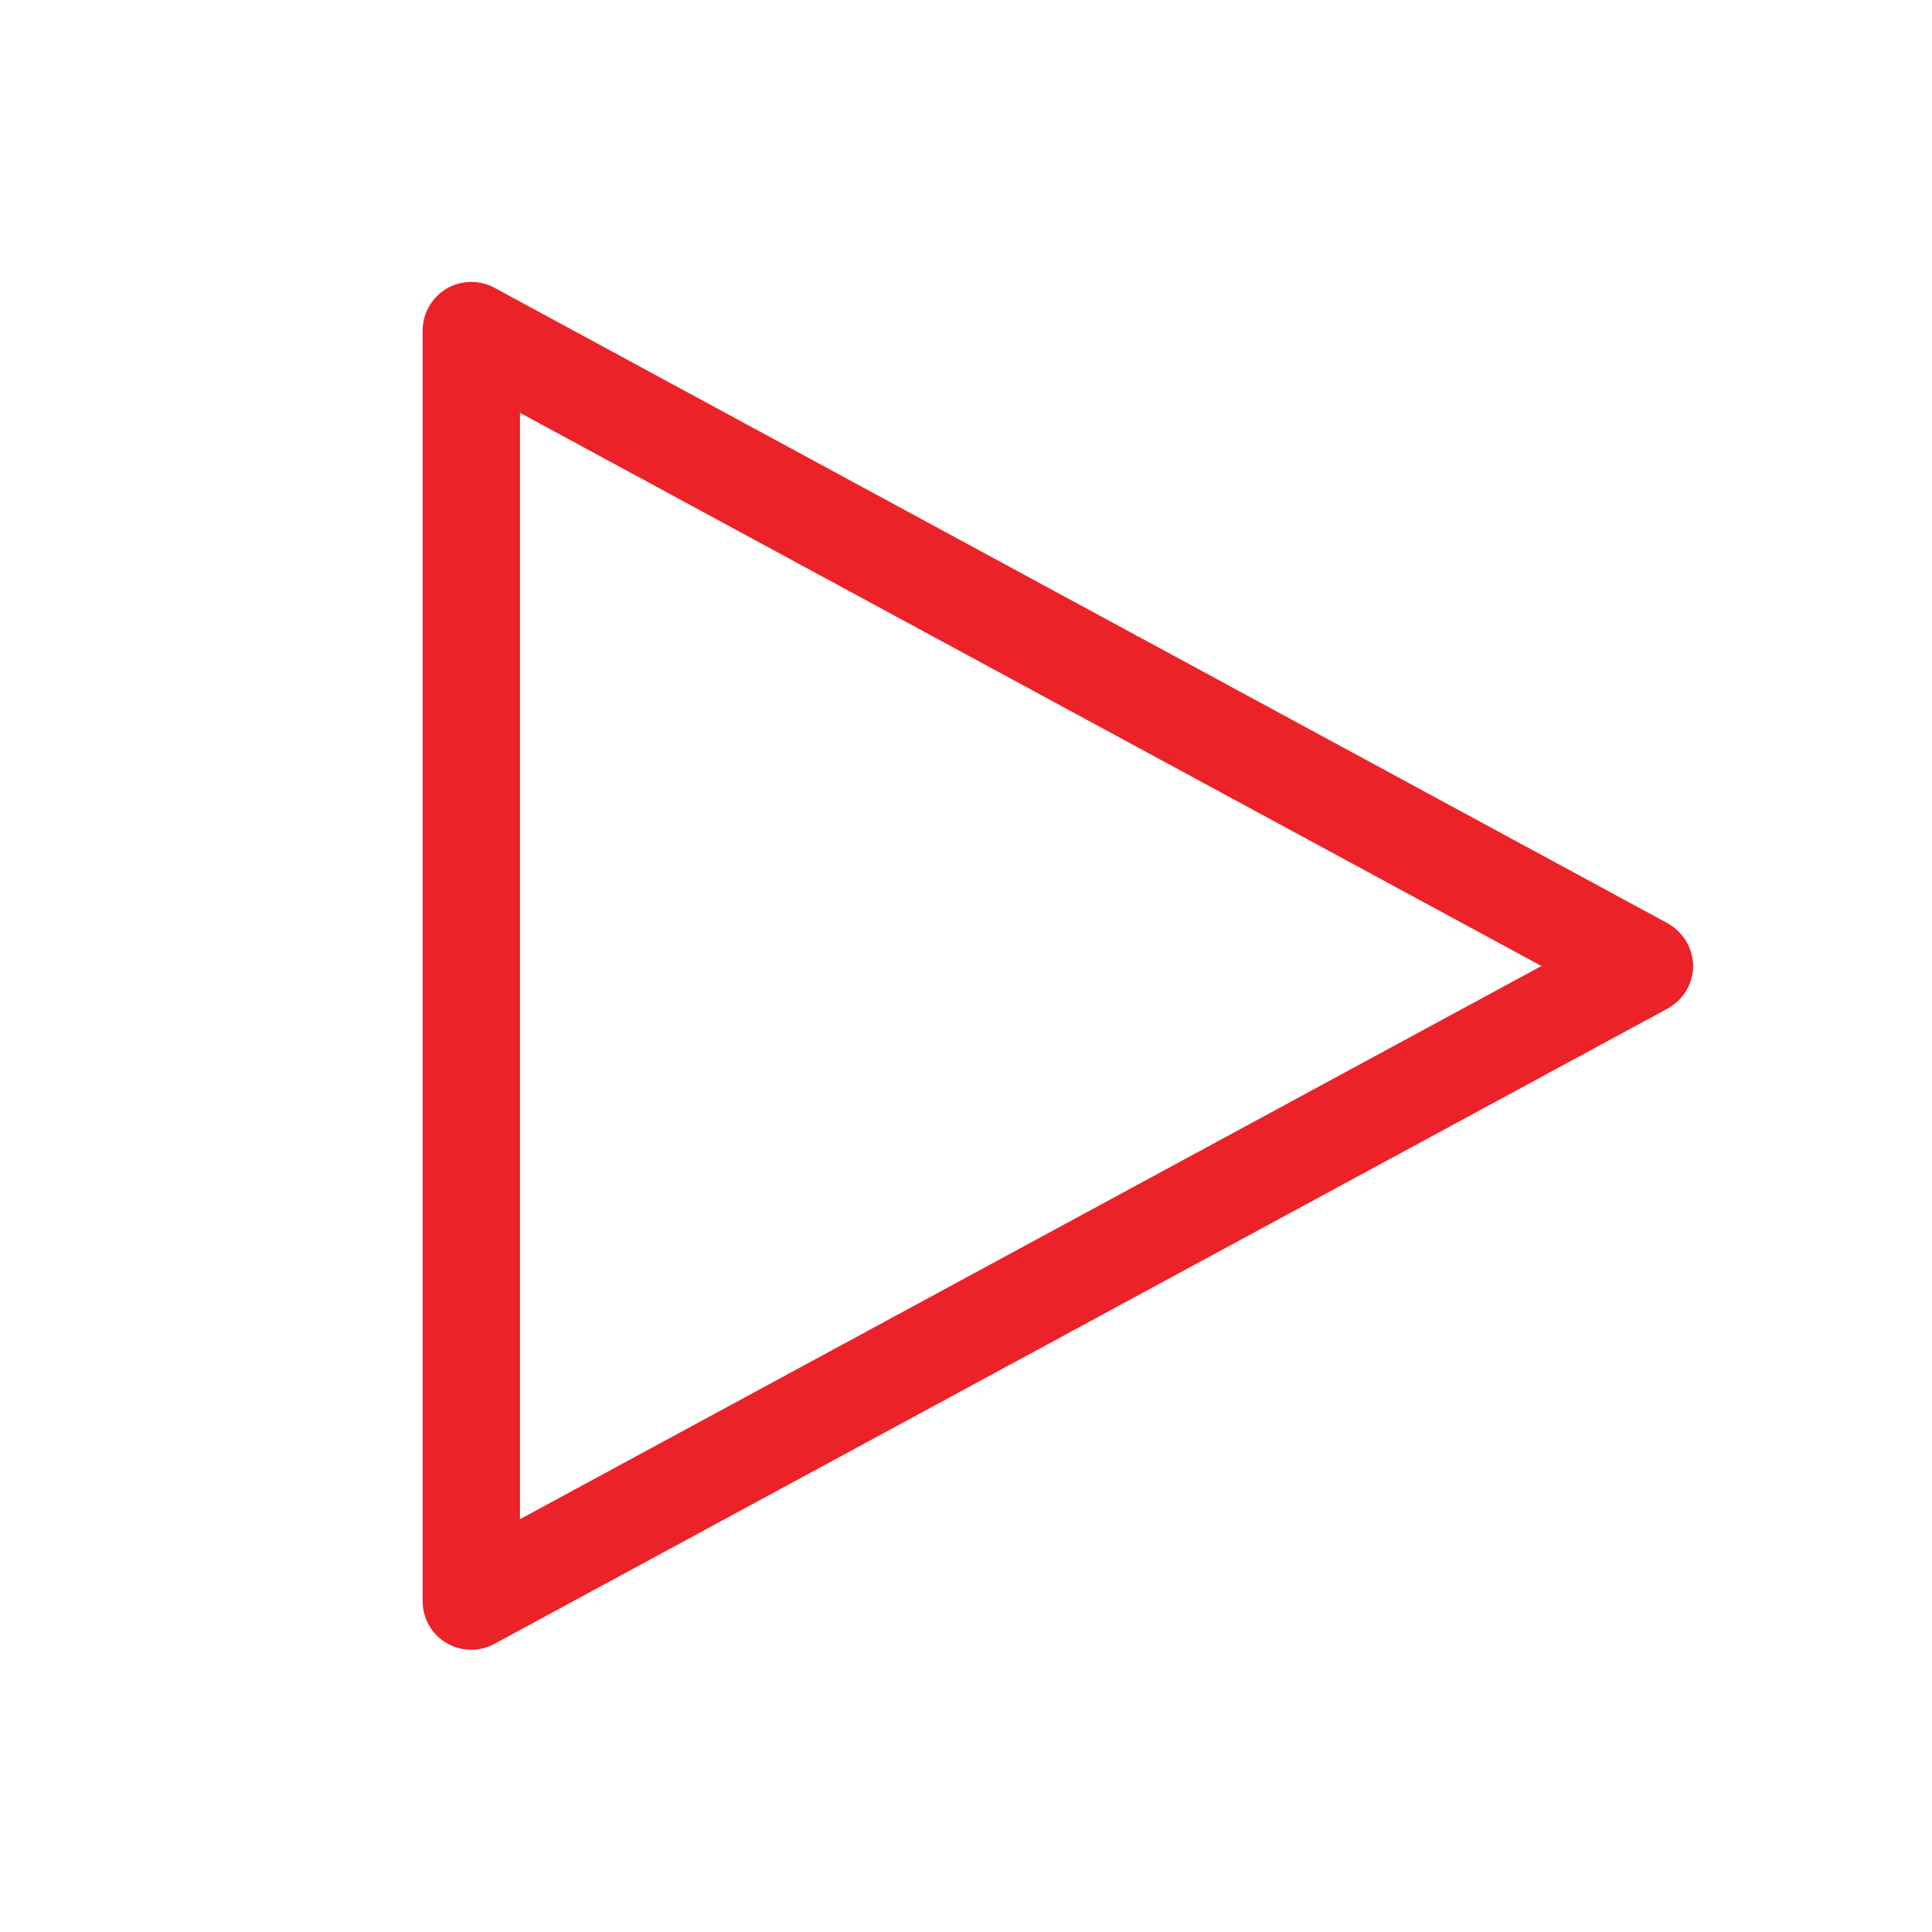
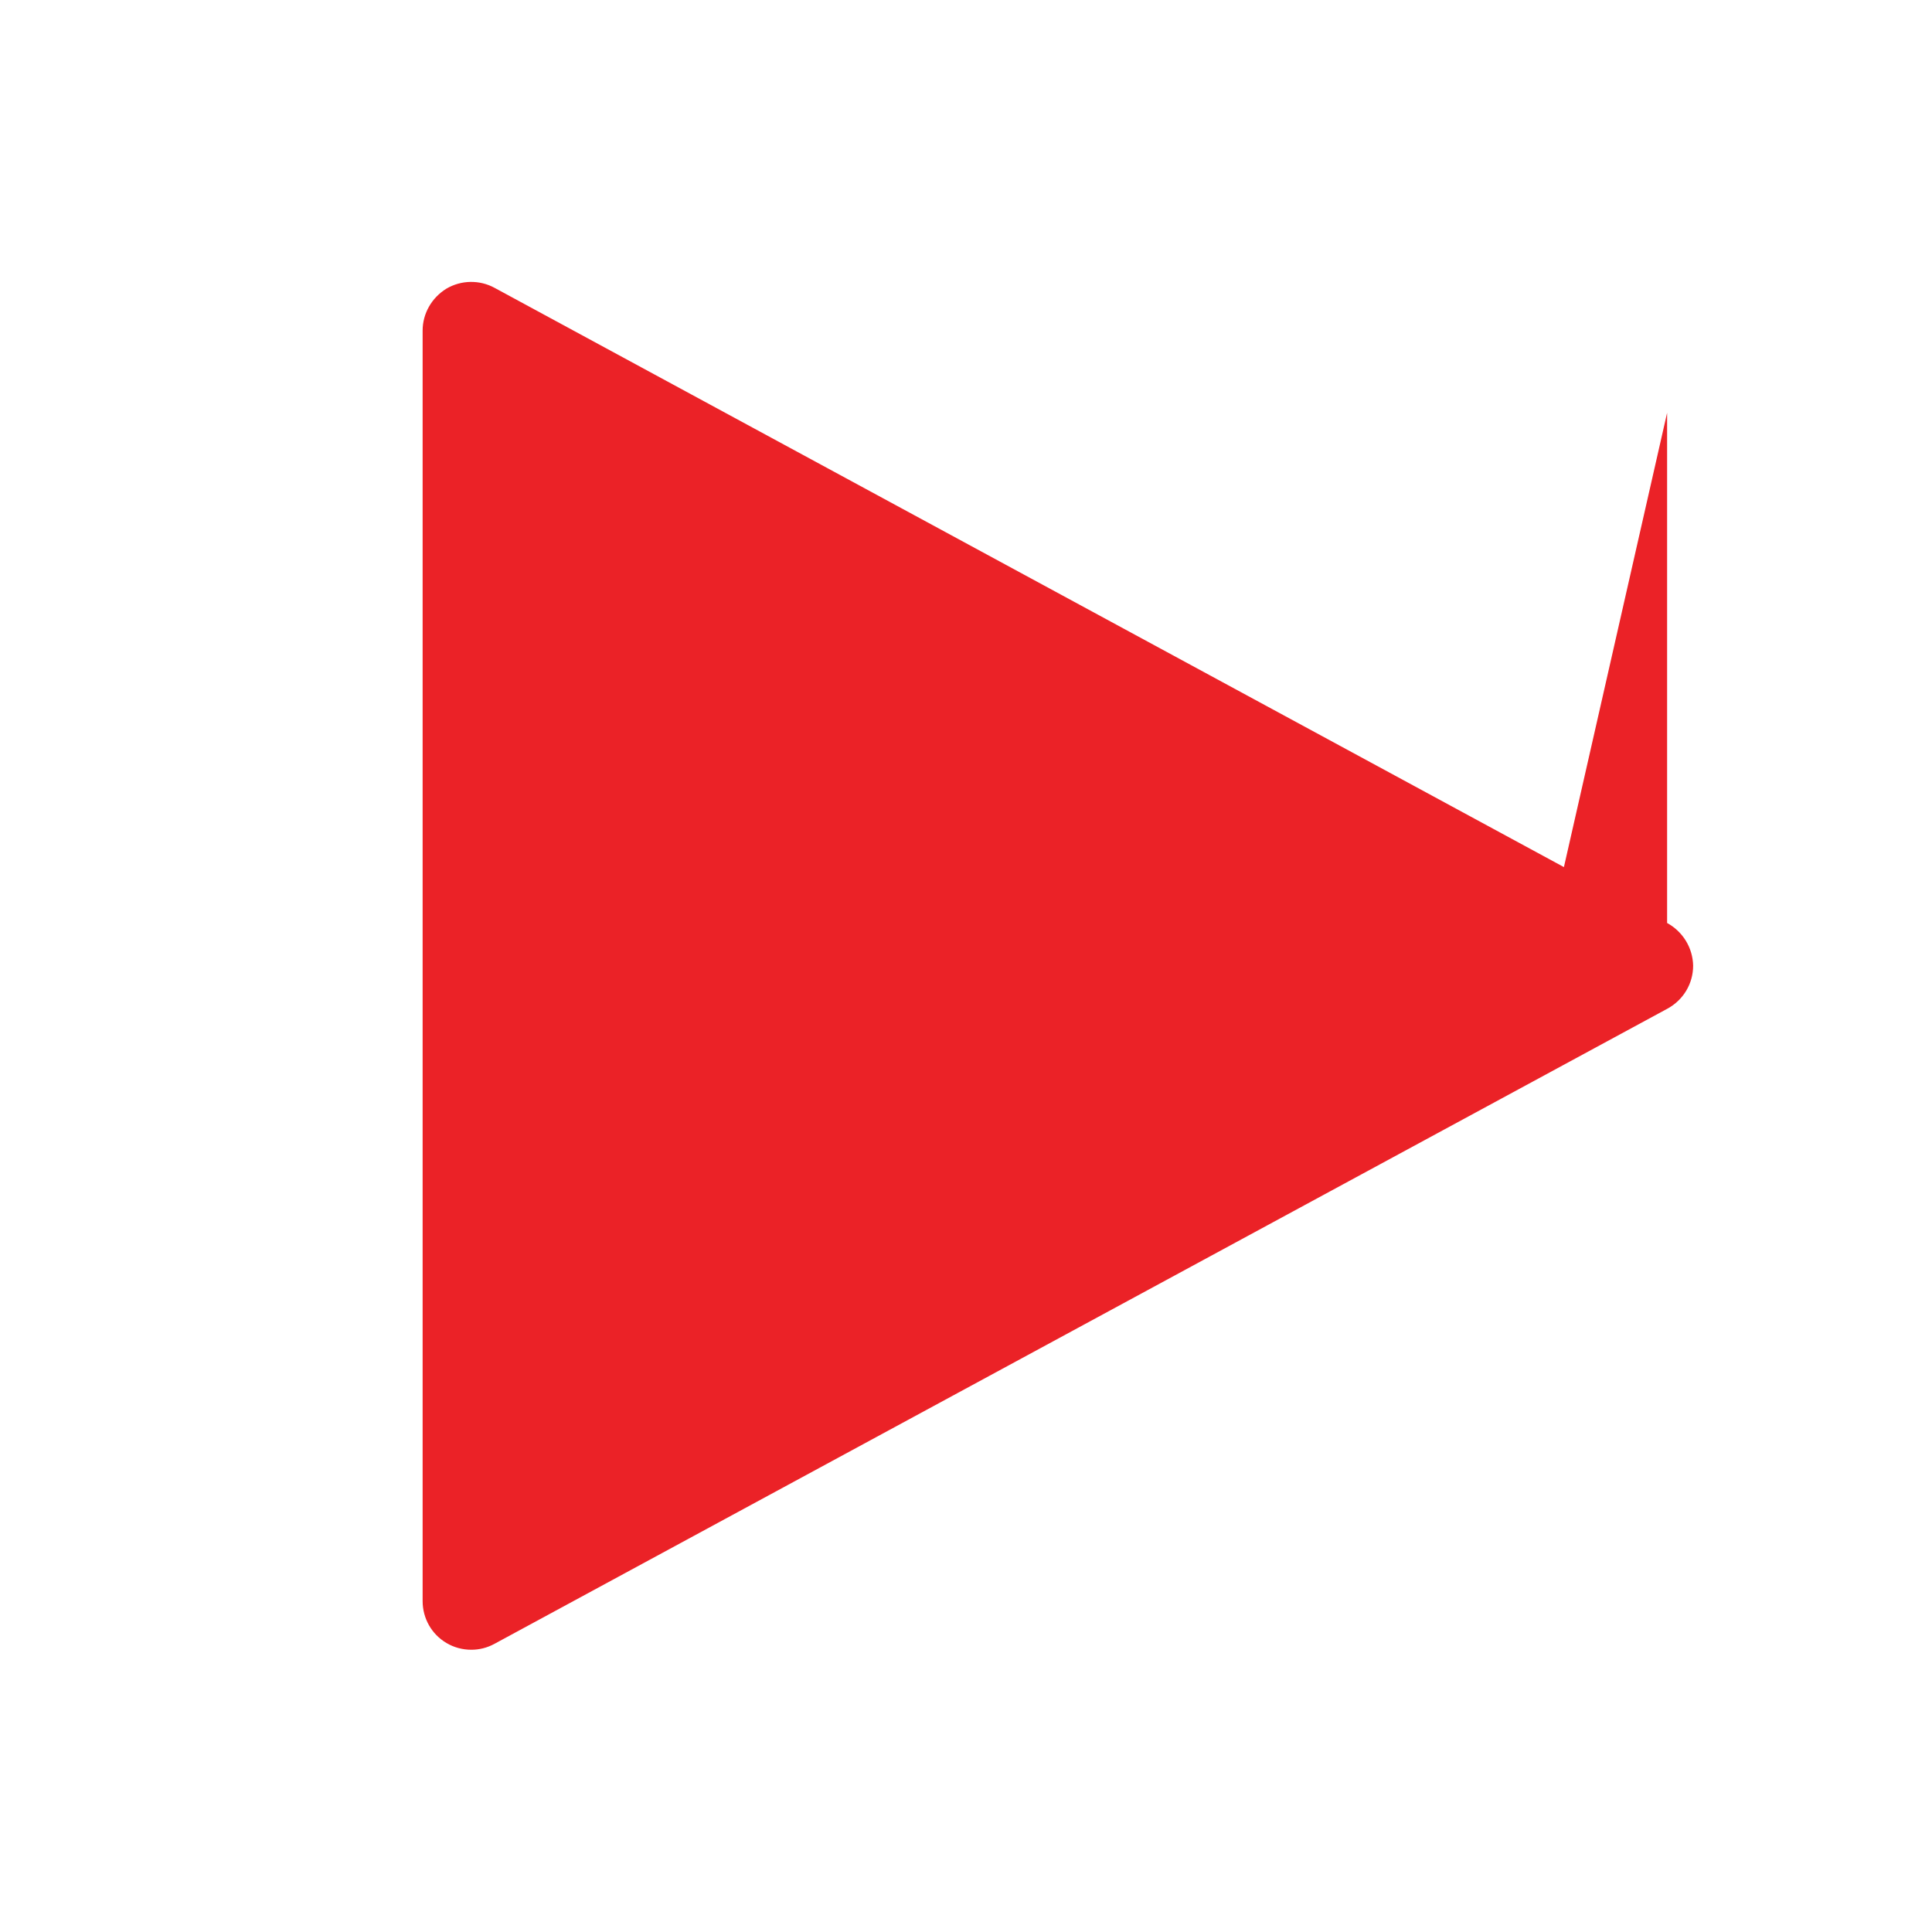
<svg xmlns="http://www.w3.org/2000/svg" version="1.1" id="Capa_1" x="0px" y="0px" viewBox="0 0 512 512" style="enable-background:new 0 0 512 512;" xml:space="preserve">
  <style type="text/css">
	.st0{fill:#EB2227;}
</style>
  <g>
    <g>
      <g>
-         <path class="st0" d="M441.8,244.6L131.1,76.3c-4-2.2-8.9-2.1-12.8,0.2c-3.9,2.4-6.3,6.6-6.3,11.1v336.7c0,4.6,2.4,8.8,6.3,11.1     c2,1.2,4.3,1.8,6.6,1.8c2.1,0,4.2-0.5,6.2-1.6l310.8-168.3c4.2-2.3,6.8-6.6,6.8-11.4C448.6,251.2,446,246.9,441.8,244.6z      M137.8,402.6V109.4L408.5,256L137.8,402.6z" />
+         <path class="st0" d="M441.8,244.6L131.1,76.3c-4-2.2-8.9-2.1-12.8,0.2c-3.9,2.4-6.3,6.6-6.3,11.1v336.7c0,4.6,2.4,8.8,6.3,11.1     c2,1.2,4.3,1.8,6.6,1.8c2.1,0,4.2-0.5,6.2-1.6l310.8-168.3c4.2-2.3,6.8-6.6,6.8-11.4C448.6,251.2,446,246.9,441.8,244.6z      V109.4L408.5,256L137.8,402.6z" />
      </g>
    </g>
  </g>
</svg>